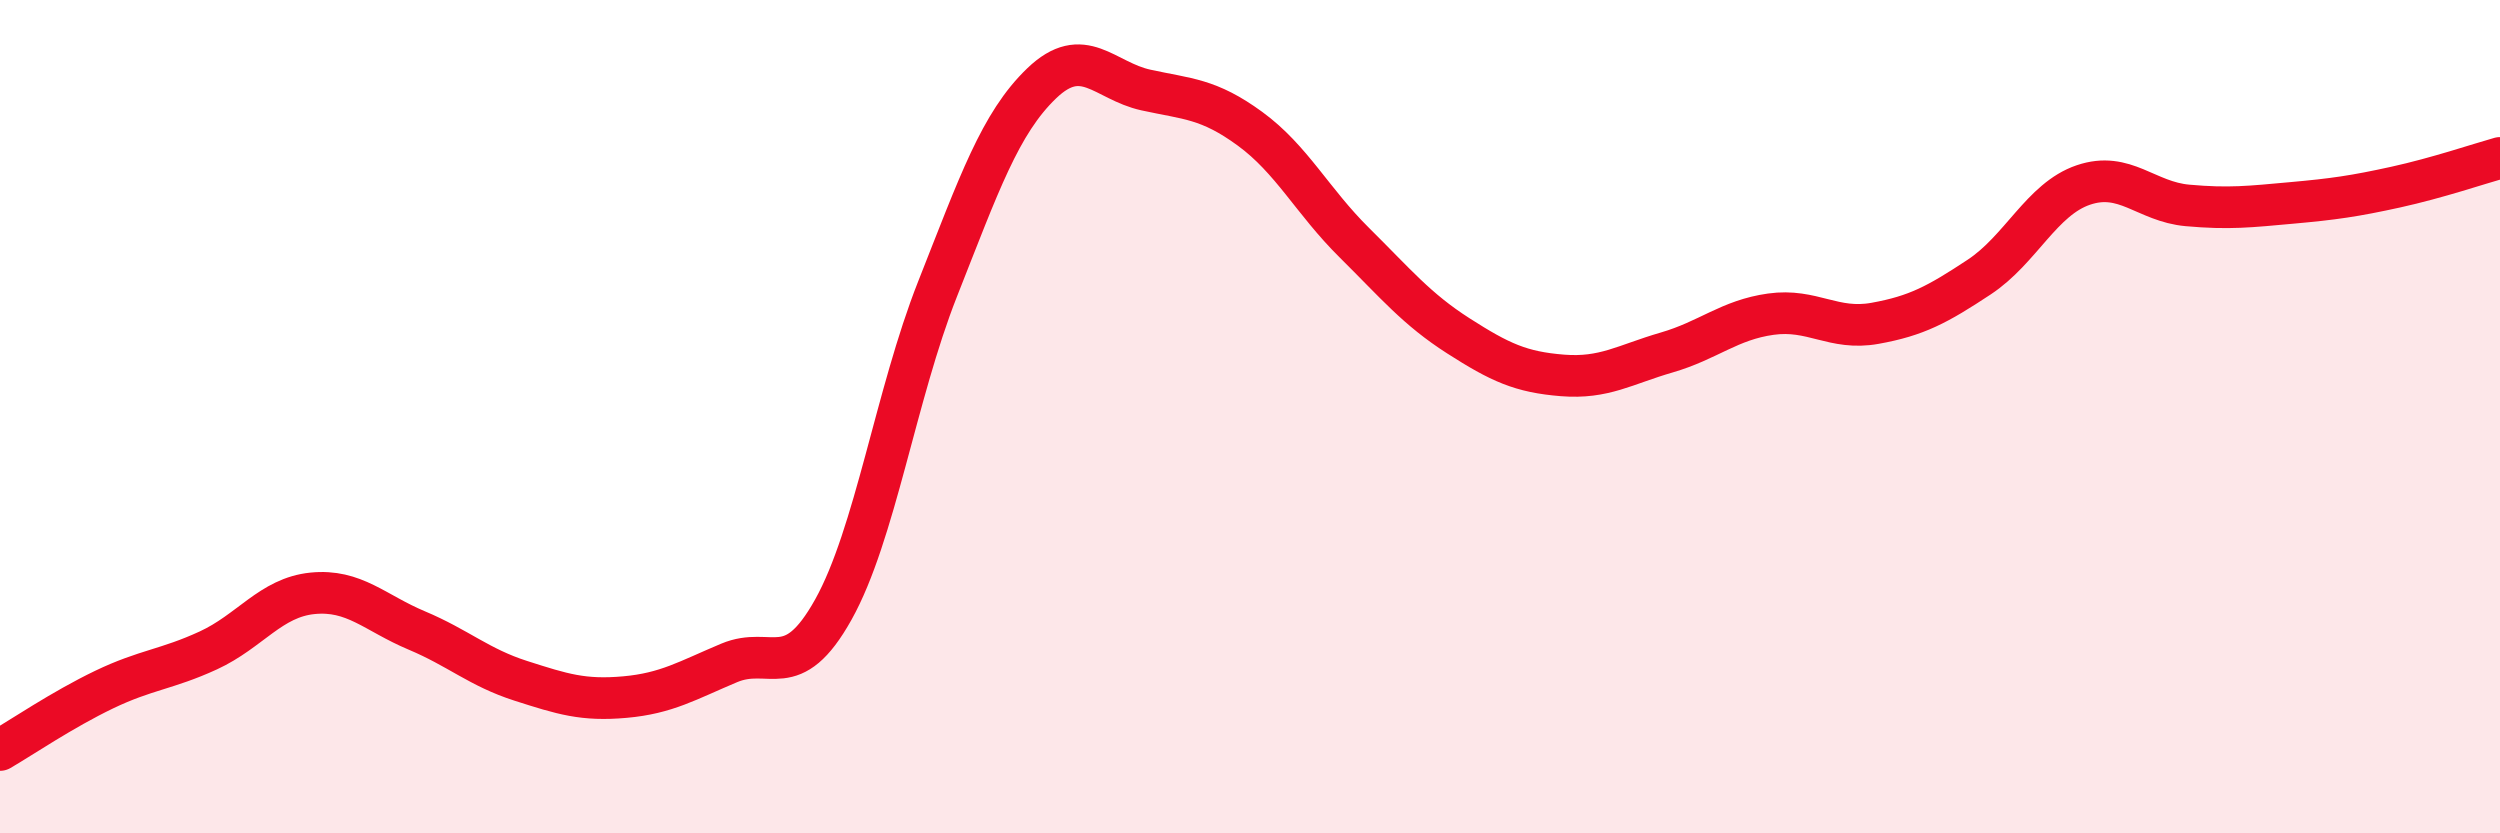
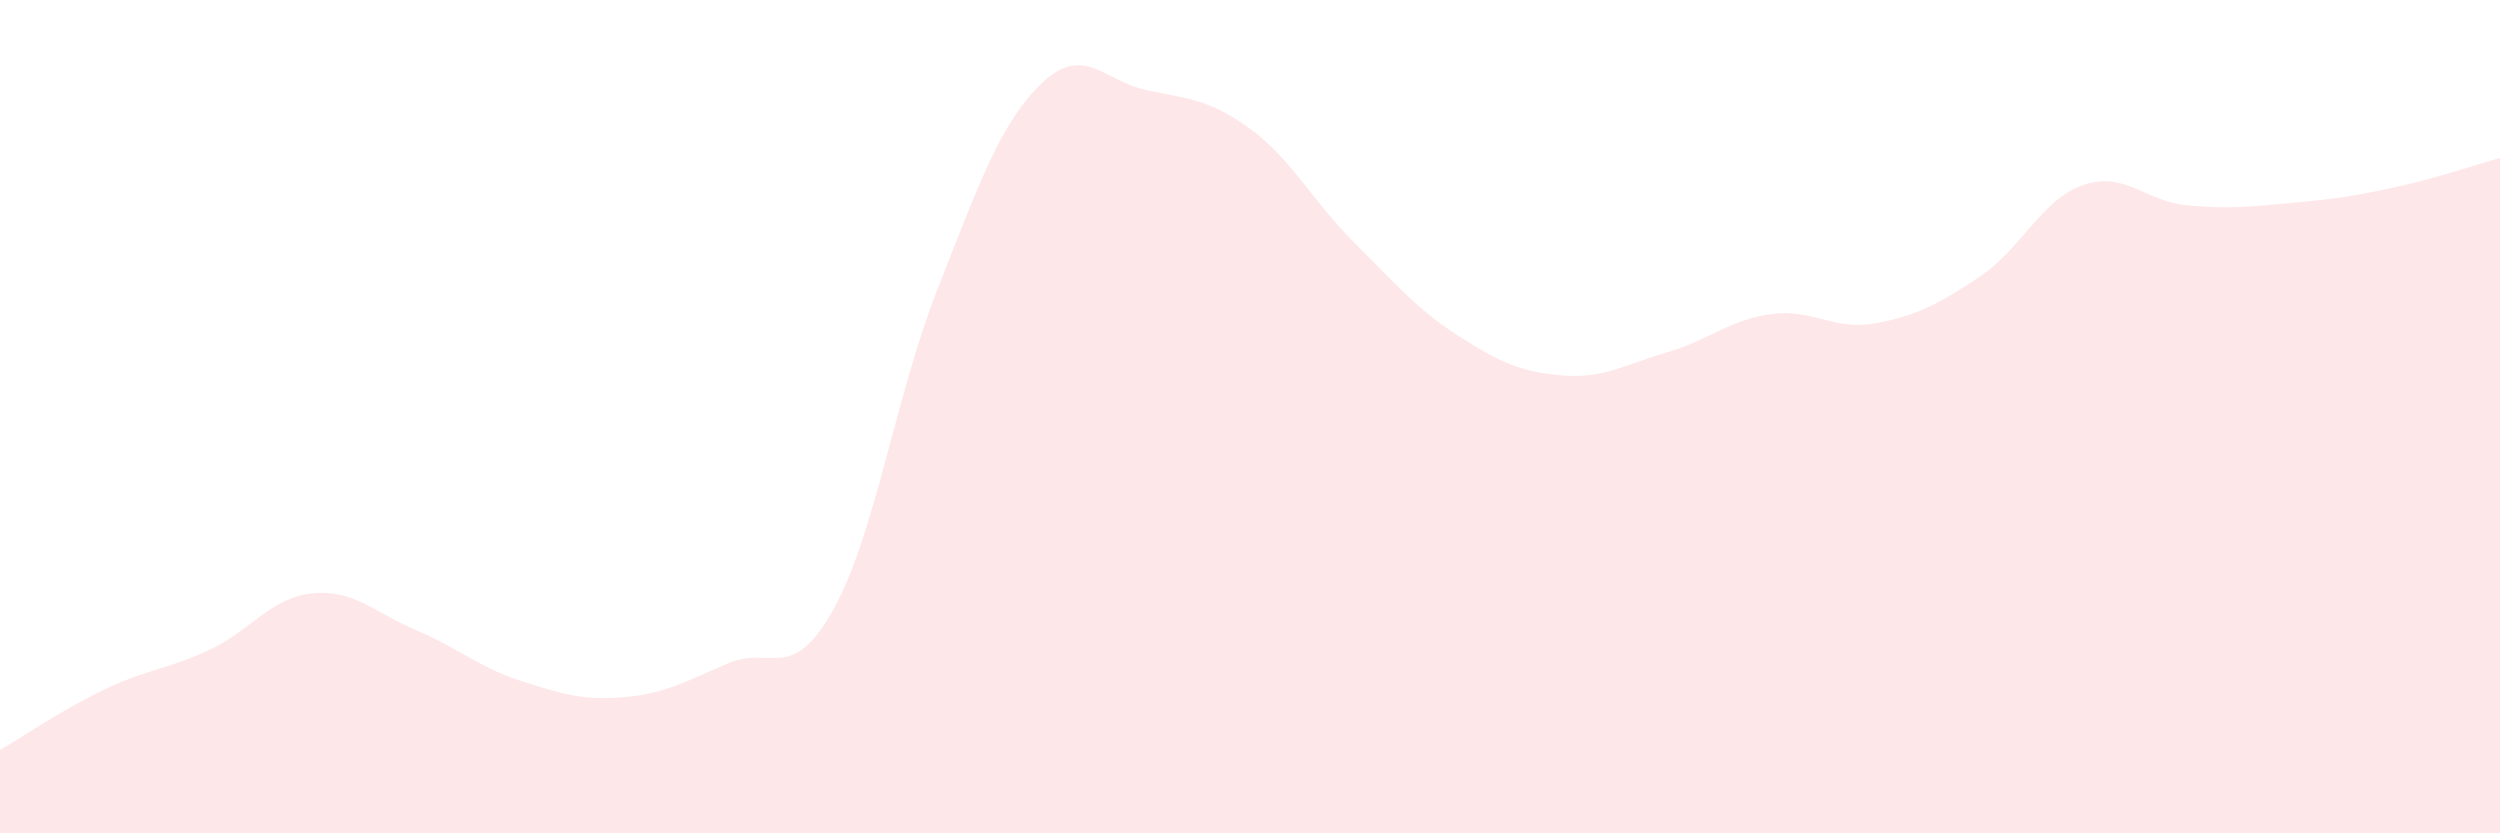
<svg xmlns="http://www.w3.org/2000/svg" width="60" height="20" viewBox="0 0 60 20">
  <path d="M 0,18 C 0.5,17.71 1.5,17.03 2.5,16.55 C 3.5,16.07 4,16.07 5,15.61 C 6,15.15 6.5,14.34 7.5,14.24 C 8.5,14.14 9,14.71 10,15.13 C 11,15.55 11.5,16.02 12.5,16.34 C 13.5,16.66 14,16.82 15,16.73 C 16,16.64 16.5,16.33 17.5,15.91 C 18.5,15.49 19,16.42 20,14.63 C 21,12.84 21.5,9.47 22.5,6.94 C 23.5,4.41 24,2.96 25,2 C 26,1.04 26.5,1.94 27.5,2.16 C 28.5,2.38 29,2.36 30,3.09 C 31,3.82 31.5,4.83 32.5,5.82 C 33.5,6.81 34,7.42 35,8.06 C 36,8.7 36.5,8.93 37.5,9.01 C 38.5,9.09 39,8.75 40,8.46 C 41,8.17 41.5,7.68 42.5,7.54 C 43.5,7.4 44,7.94 45,7.76 C 46,7.58 46.5,7.31 47.5,6.65 C 48.5,5.99 49,4.78 50,4.44 C 51,4.1 51.5,4.84 52.5,4.93 C 53.5,5.02 54,4.96 55,4.87 C 56,4.78 56.5,4.71 57.5,4.49 C 58.5,4.27 59.5,3.93 60,3.79L60 20L0 20Z" fill="#EB0A25" opacity="0.1" stroke-linecap="round" stroke-linejoin="round" />
-   <path d="M 0,18 C 0.5,17.71 1.5,17.03 2.5,16.55 C 3.5,16.07 4,16.07 5,15.61 C 6,15.15 6.5,14.34 7.5,14.24 C 8.5,14.14 9,14.71 10,15.13 C 11,15.55 11.5,16.02 12.5,16.34 C 13.5,16.66 14,16.82 15,16.73 C 16,16.64 16.5,16.33 17.5,15.91 C 18.5,15.49 19,16.42 20,14.63 C 21,12.84 21.5,9.47 22.5,6.94 C 23.5,4.41 24,2.96 25,2 C 26,1.04 26.5,1.94 27.5,2.16 C 28.5,2.38 29,2.36 30,3.09 C 31,3.82 31.5,4.83 32.5,5.82 C 33.5,6.81 34,7.42 35,8.06 C 36,8.7 36.5,8.93 37.5,9.01 C 38.5,9.09 39,8.75 40,8.46 C 41,8.17 41.5,7.68 42.5,7.54 C 43.5,7.4 44,7.94 45,7.76 C 46,7.58 46.5,7.31 47.5,6.65 C 48.5,5.99 49,4.78 50,4.44 C 51,4.1 51.5,4.84 52.5,4.93 C 53.5,5.02 54,4.96 55,4.87 C 56,4.78 56.5,4.71 57.5,4.49 C 58.5,4.27 59.5,3.93 60,3.79" stroke="#EB0A25" stroke-width="1" fill="none" stroke-linecap="round" stroke-linejoin="round" />
</svg>